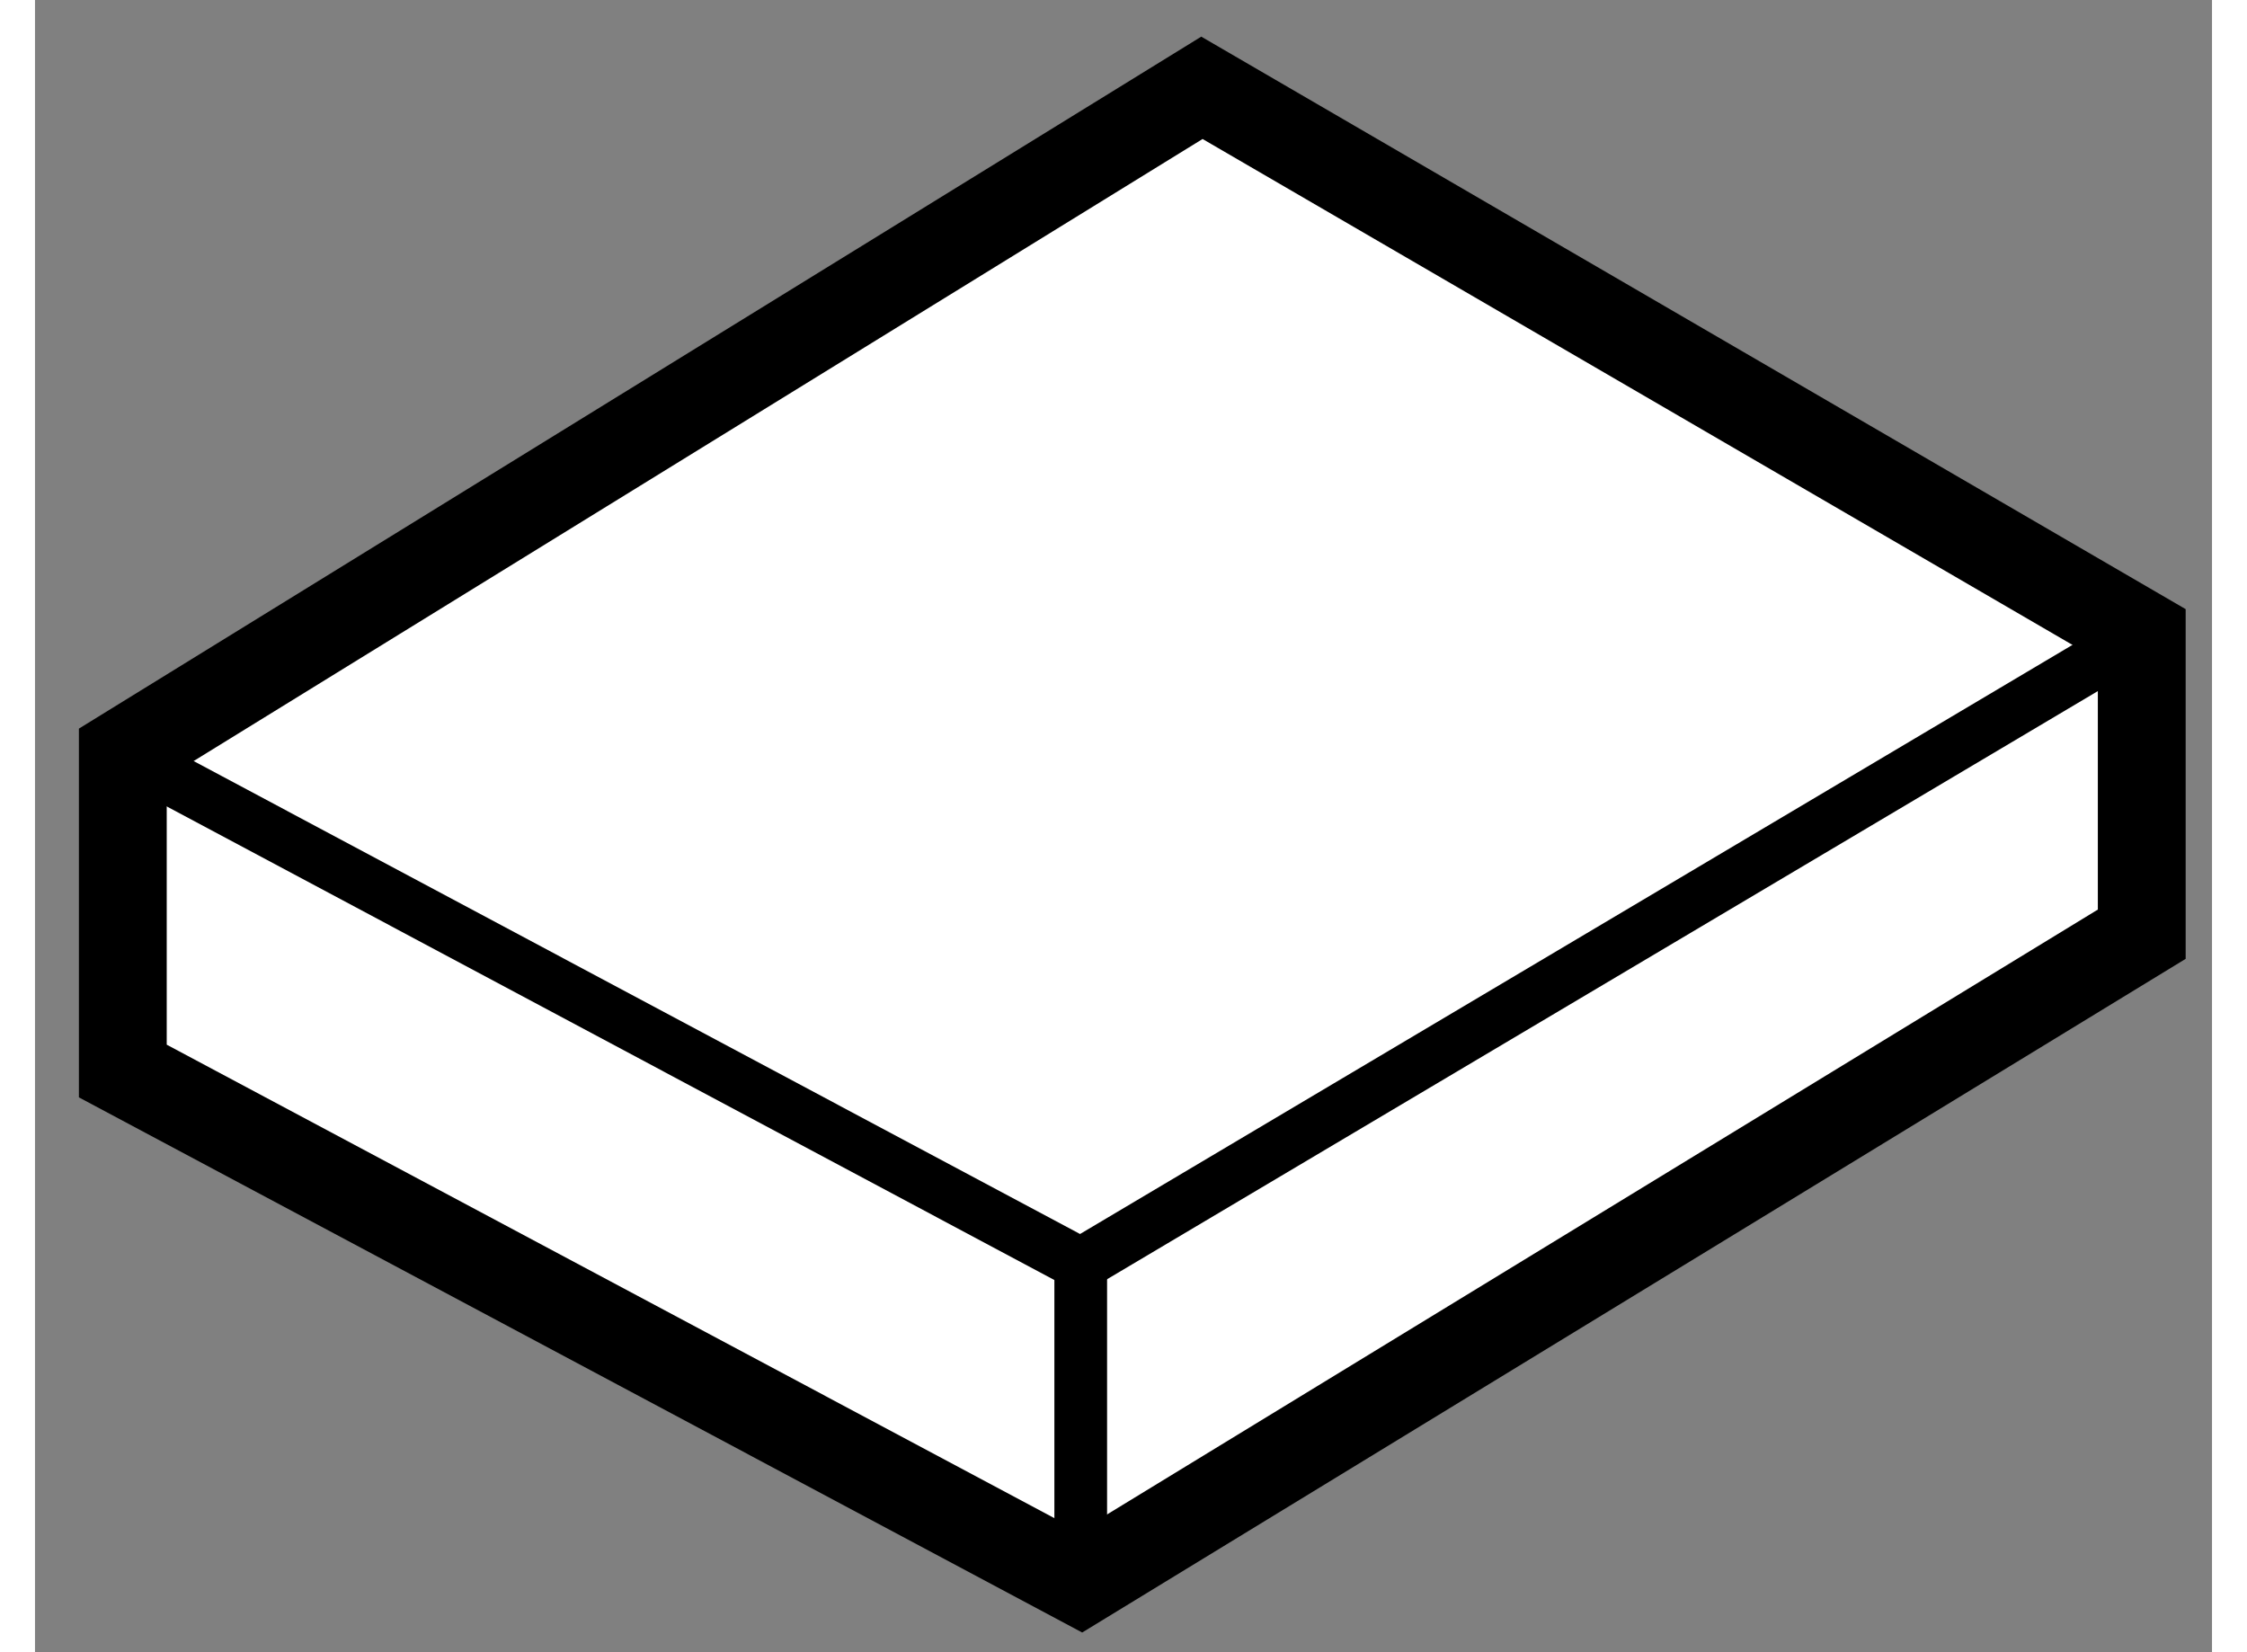
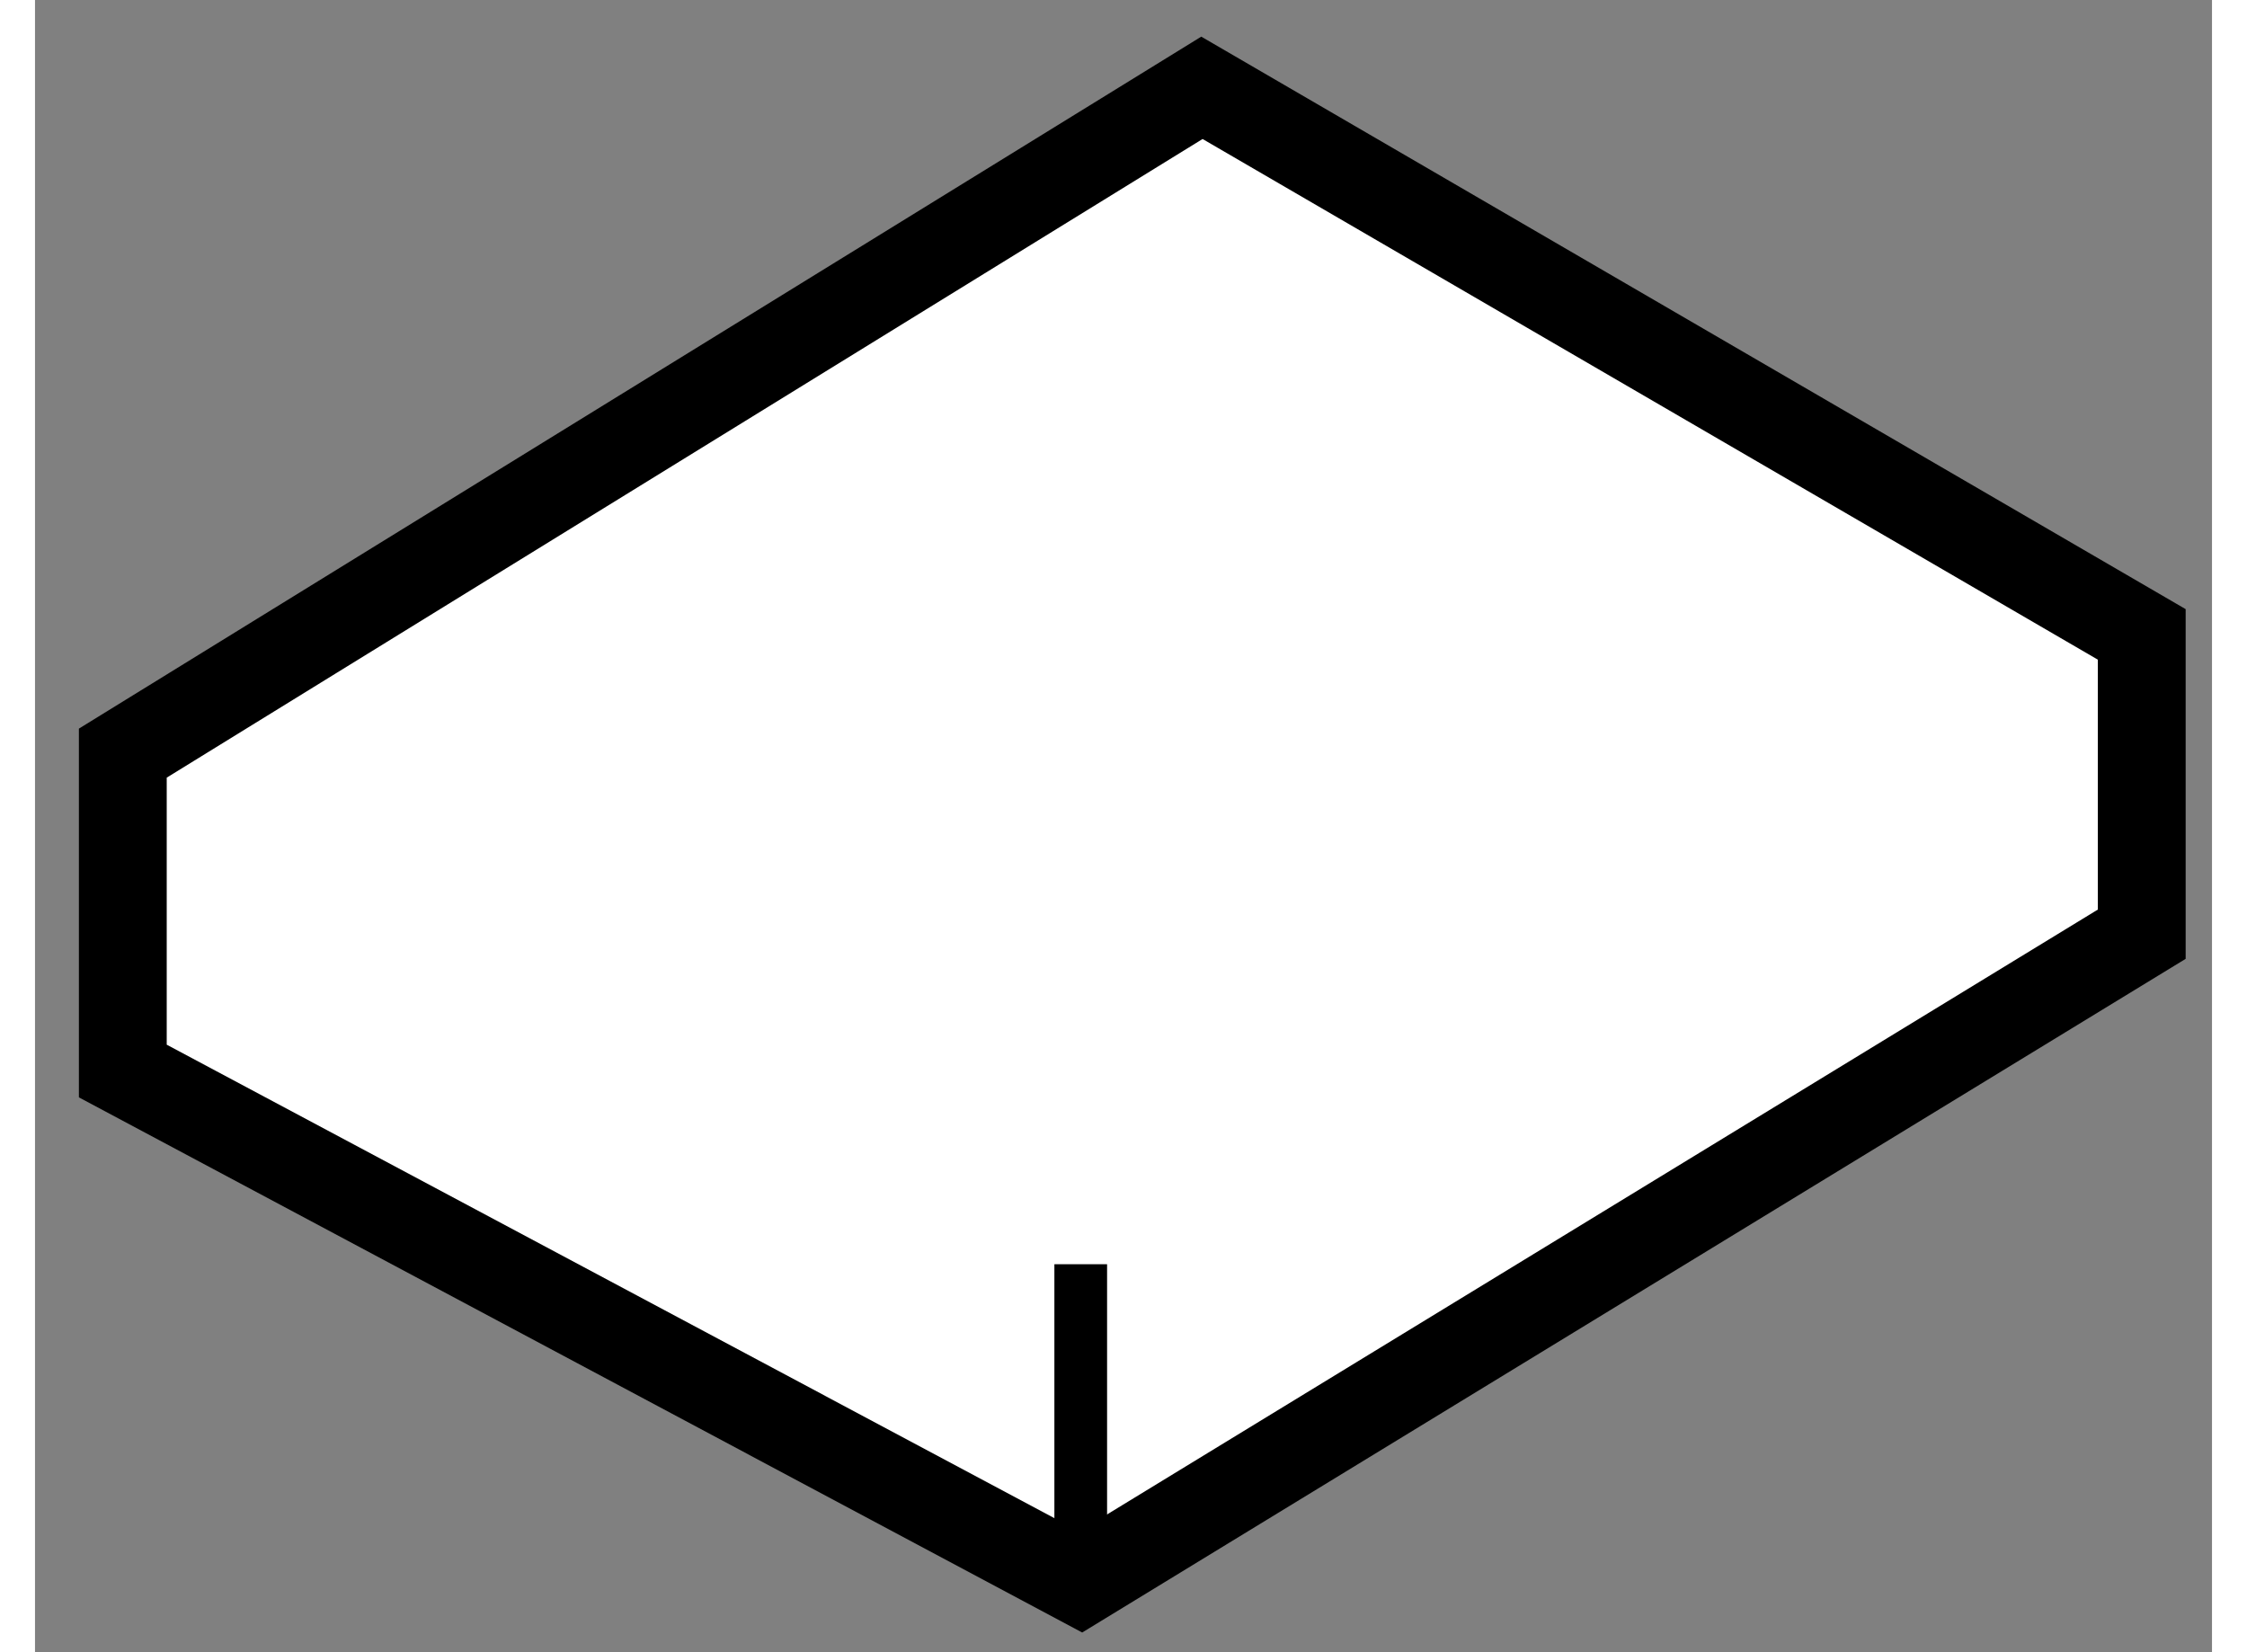
<svg xmlns="http://www.w3.org/2000/svg" version="1.1" x="0px" y="0px" width="244.8px" height="180px" viewBox="191.796 122.552 12.395 9.407" enable-background="new 0 0 244.8 180" xml:space="preserve">
  <rect x="191.796" y="122.552" width="12.395" height="9.407" fill="#808080" stroke="none" />
  <g>
    <polygon fill="#FFFFFF" stroke="#000000" stroke-width="0.5" points="192.296,128.65 192.296,126.84 198.44,123.052      203.791,126.164 203.791,127.871 197.75,131.559   " />
-     <polyline fill="none" stroke="#000000" stroke-width="0.3" points="192.296,126.84 197.75,129.75 203.791,126.164   " />
    <line fill="none" stroke="#000000" stroke-width="0.3" x1="197.75" y1="129.75" x2="197.75" y2="131.559" />
  </g>
</svg>